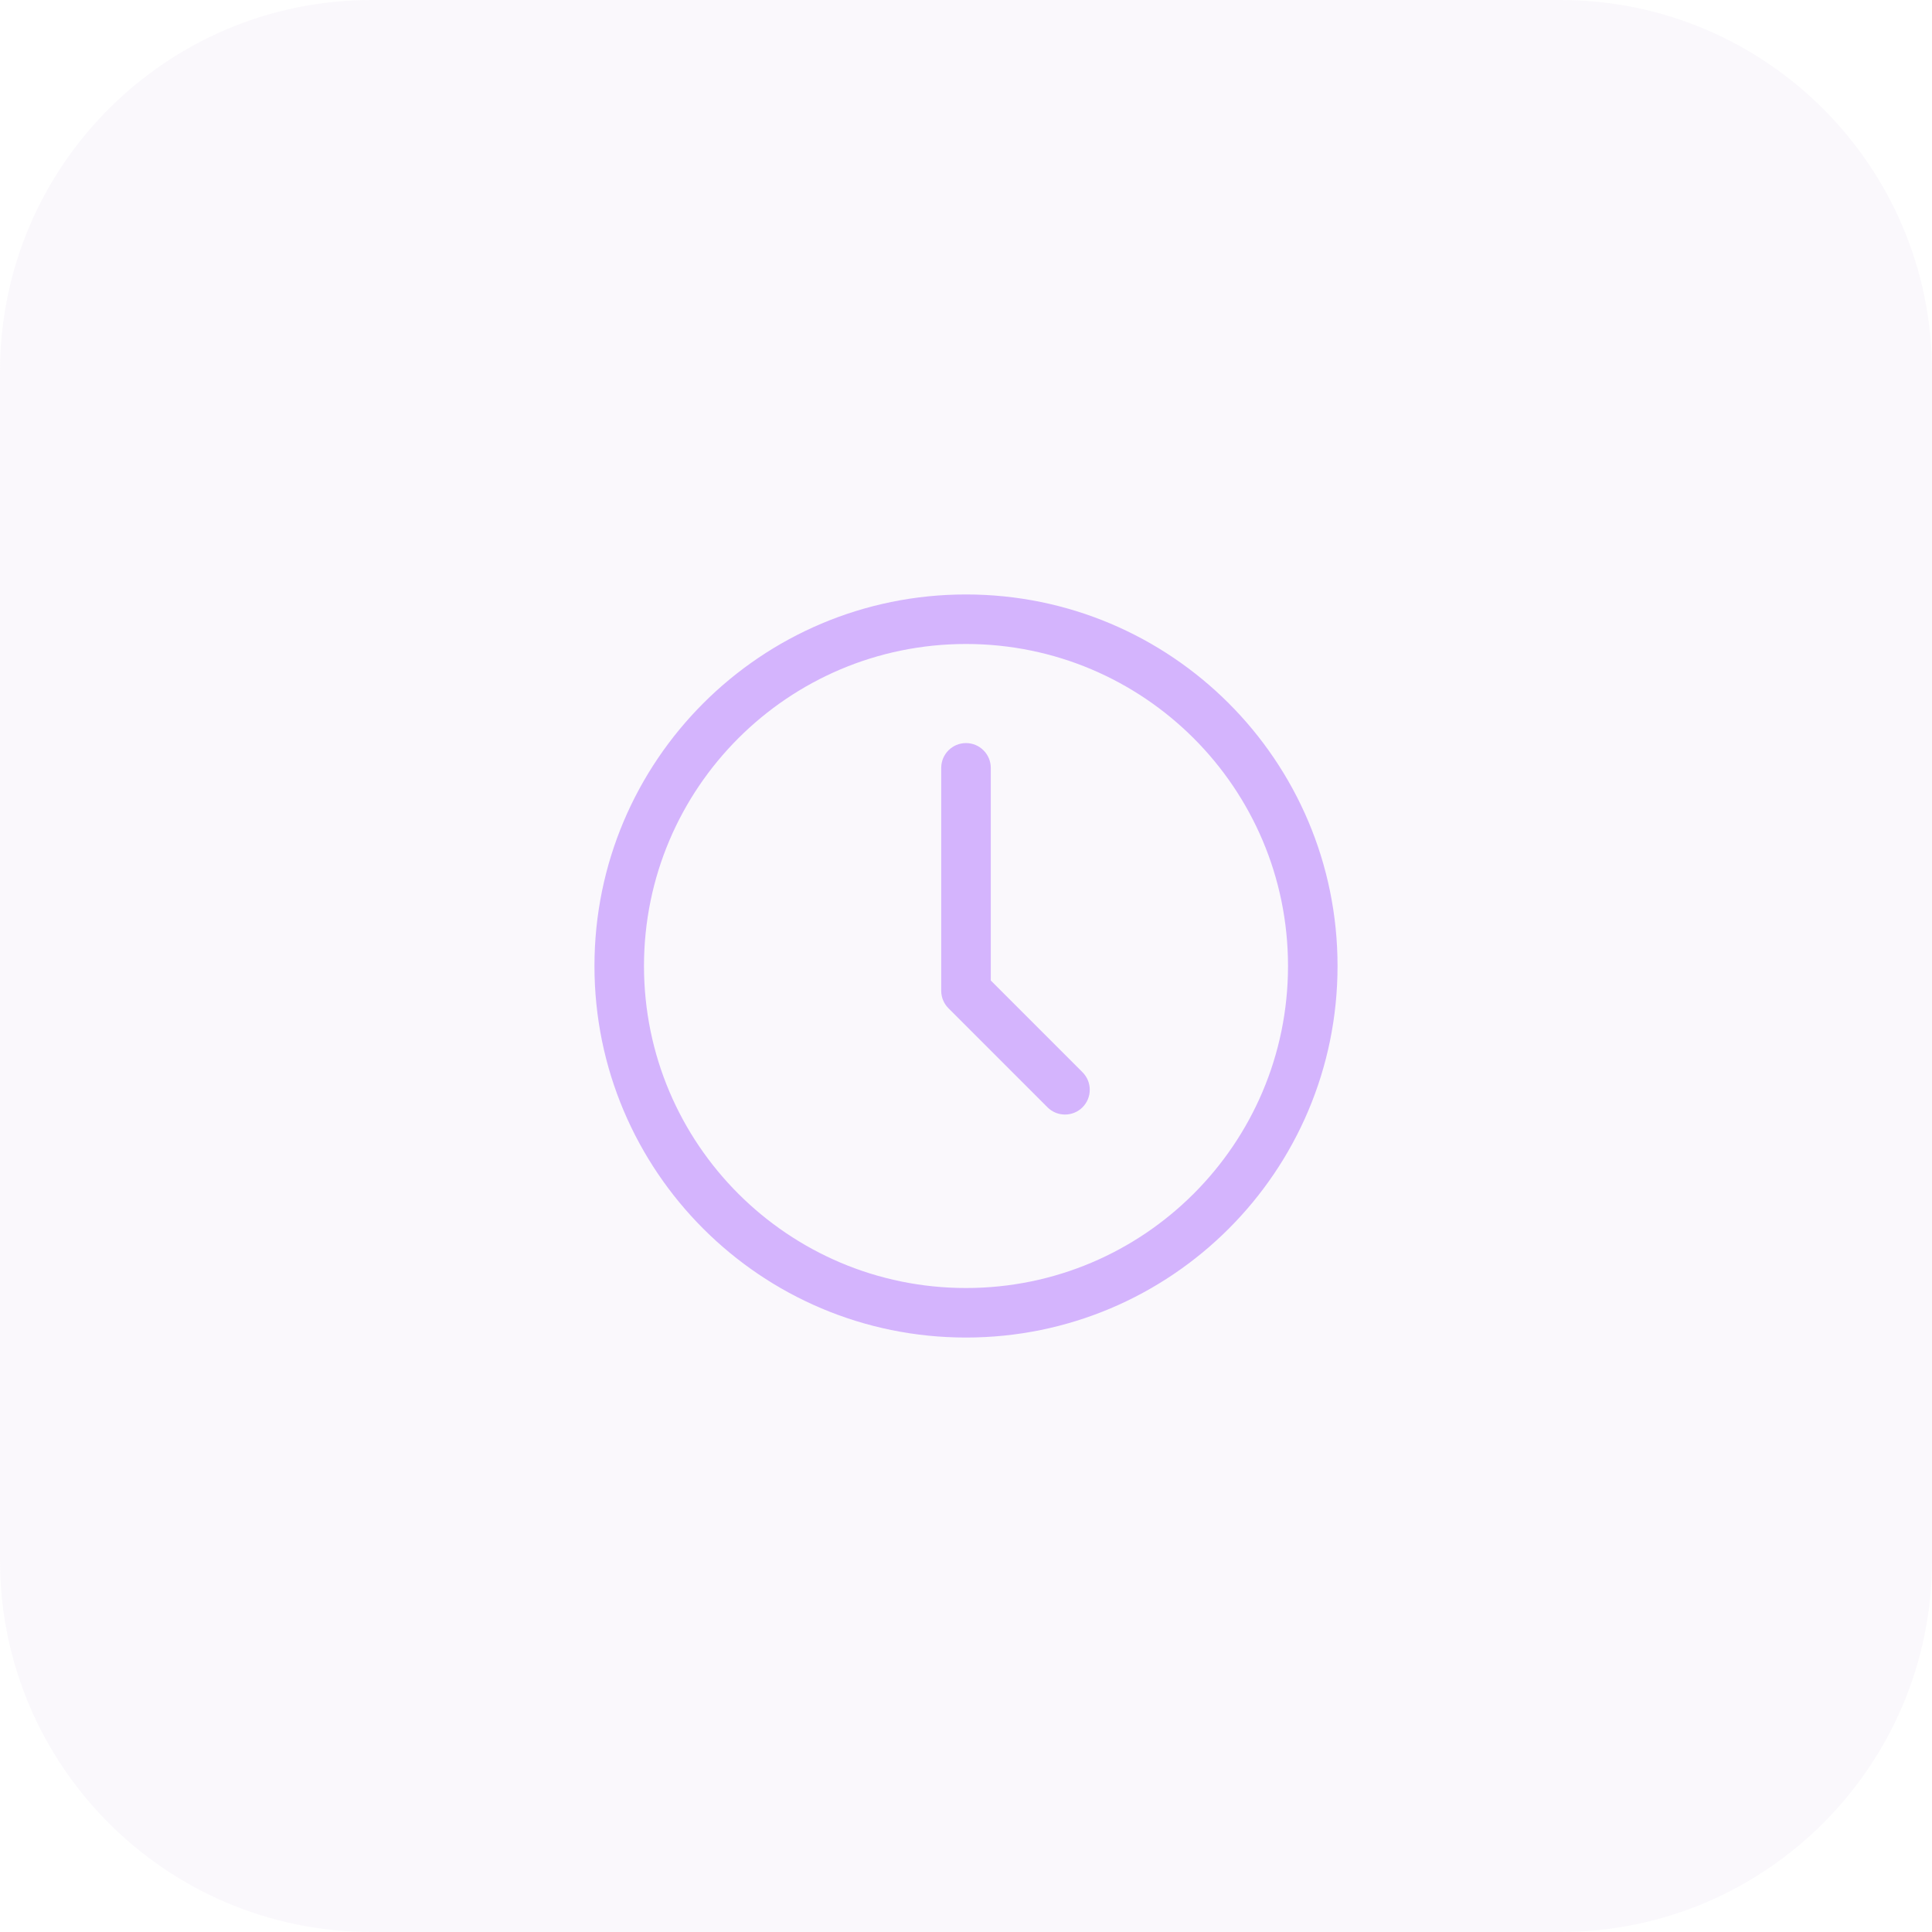
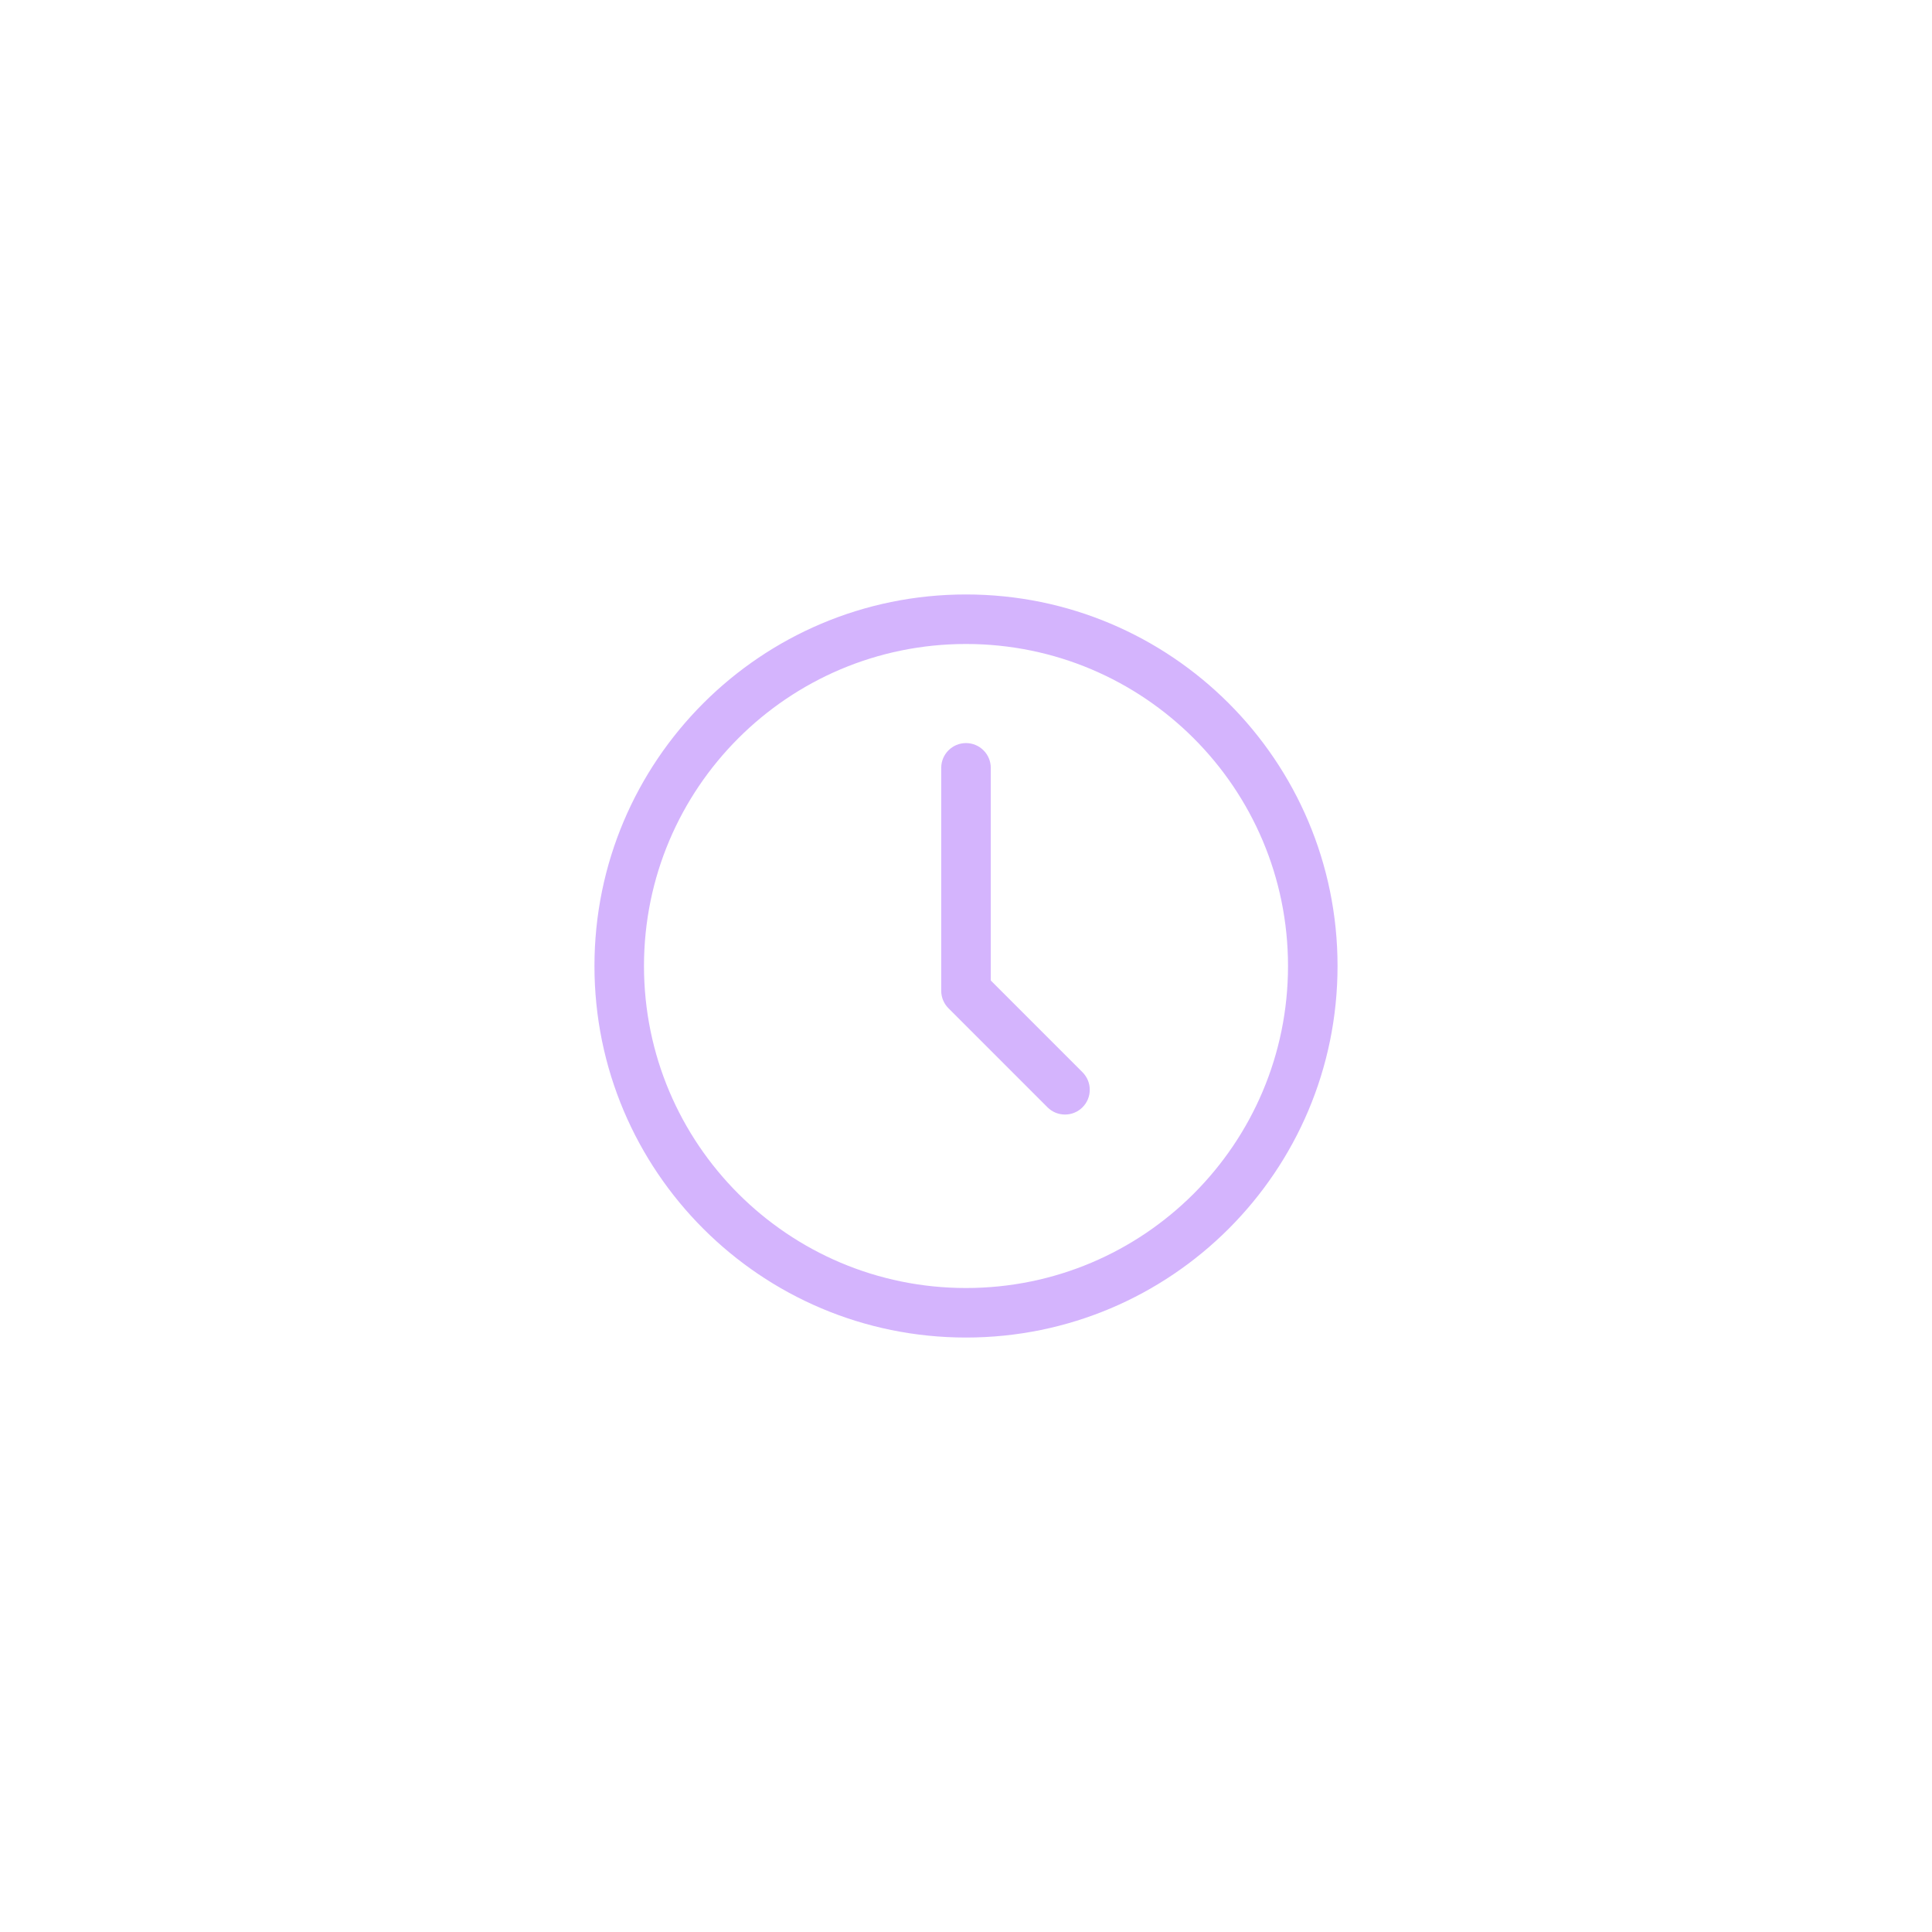
<svg xmlns="http://www.w3.org/2000/svg" width="52" height="52" viewBox="0 0 52 52" fill="none">
-   <path d="M0 10C0 4.477 4.477 0 10 0H42C47.523 0 52 4.477 52 10V42C52 47.523 47.523 52 42 52H10C4.477 52 0 47.523 0 42V10Z" fill="#CDBDE2" fill-opacity="0.1" />
  <path d="M29.136 28.86C29.396 29.12 29.396 29.542 29.136 29.803C28.875 30.063 28.453 30.063 28.193 29.803L25.535 27.144C25.534 27.143 25.533 27.142 25.532 27.141C25.409 27.02 25.333 26.852 25.333 26.667V20.667C25.333 20.299 25.632 20 26 20C26.368 20 26.667 20.299 26.667 20.667V26.39L29.136 28.86Z" fill="#D4B4FD" />
  <path fill-rule="evenodd" clip-rule="evenodd" d="M26 36C31.523 36 36 31.523 36 26C36 20.477 31.523 16 26 16C20.477 16 16 20.477 16 26C16 31.523 20.477 36 26 36ZM26 34.667C30.787 34.667 34.667 30.787 34.667 26C34.667 21.213 30.787 17.333 26 17.333C21.213 17.333 17.333 21.213 17.333 26C17.333 30.787 21.213 34.667 26 34.667Z" fill="#D4B4FD" />
</svg>